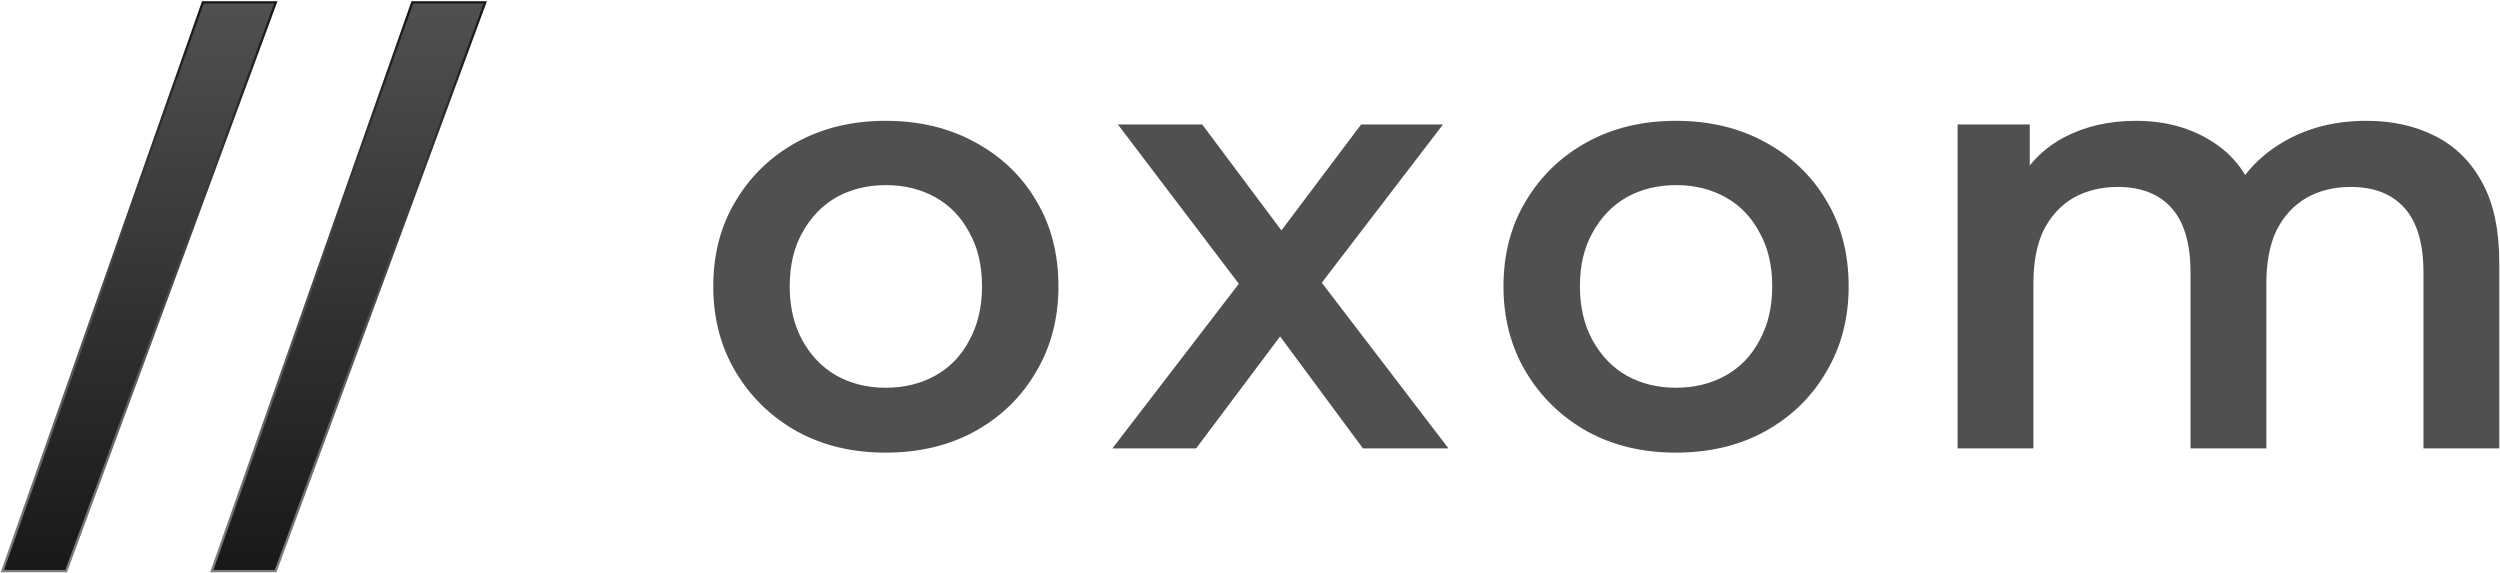
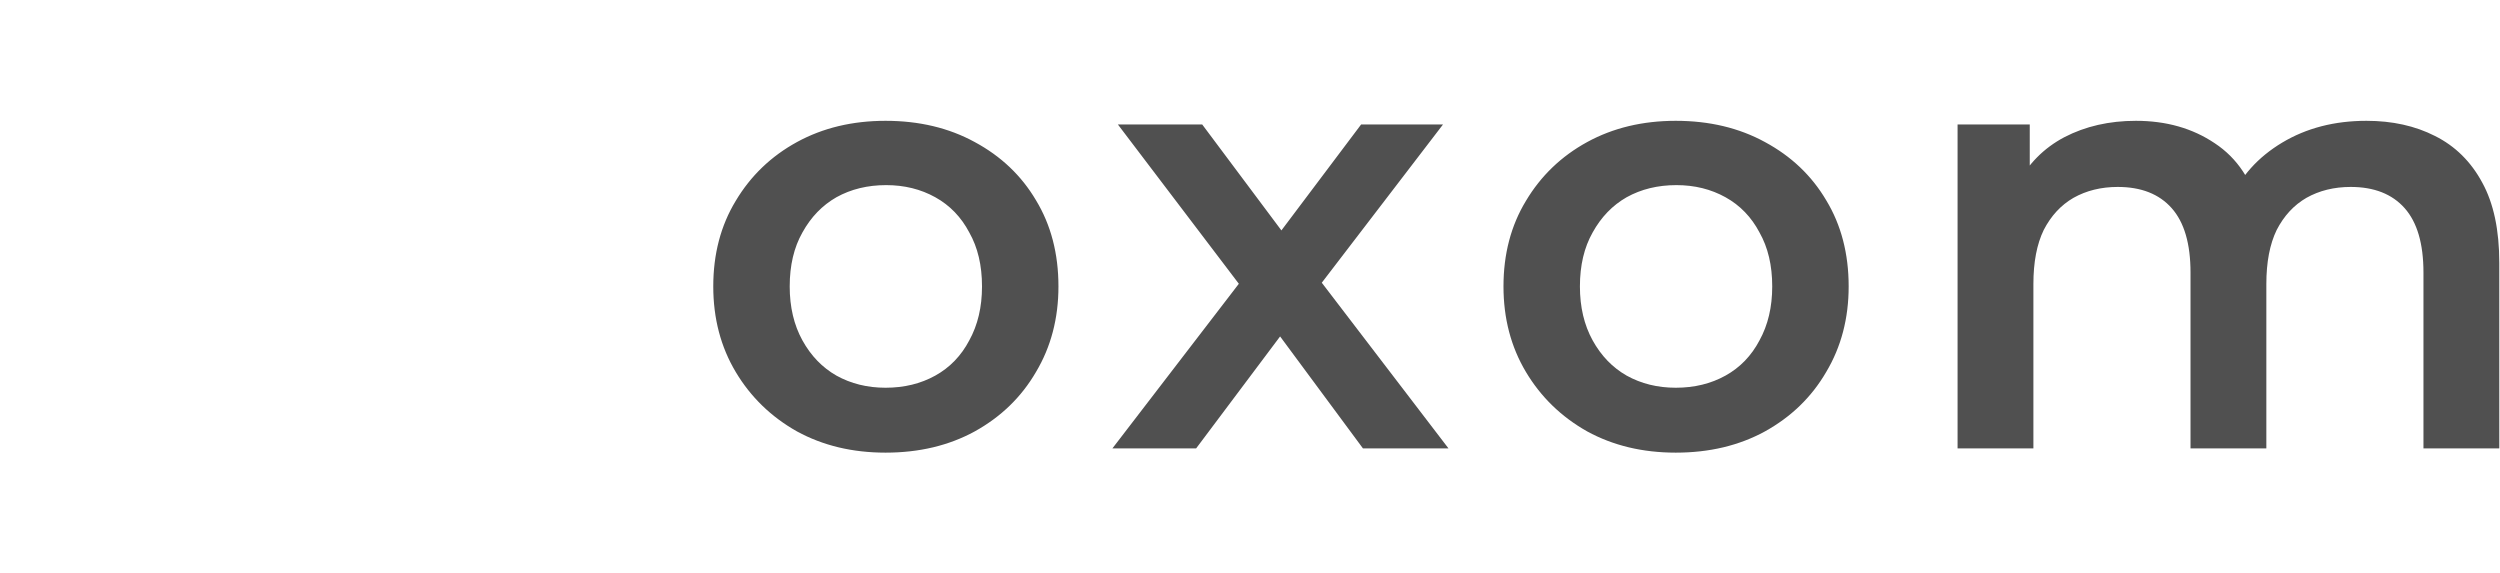
<svg xmlns="http://www.w3.org/2000/svg" width="1055" height="242" viewBox="0 0 1055 242" fill="none">
  <path d="M373.704 191.016C359.709 191.016 347.251 188.029 336.328 182.056C325.405 175.912 316.787 167.549 310.472 156.968C304.157 146.387 301 134.355 301 120.872C301 107.219 304.157 95.187 310.472 84.776C316.787 74.195 325.405 65.917 336.328 59.944C347.251 53.971 359.709 50.984 373.704 50.984C387.869 50.984 400.413 53.971 411.336 59.944C422.429 65.917 431.048 74.109 437.192 84.52C443.507 94.931 446.664 107.048 446.664 120.872C446.664 134.355 443.507 146.387 437.192 156.968C431.048 167.549 422.429 175.912 411.336 182.056C400.413 188.029 387.869 191.016 373.704 191.016ZM373.704 163.624C381.555 163.624 388.552 161.917 394.696 158.504C400.84 155.091 405.619 150.141 409.032 143.656C412.616 137.171 414.408 129.576 414.408 120.872C414.408 111.997 412.616 104.403 409.032 98.088C405.619 91.603 400.84 86.653 394.696 83.24C388.552 79.827 381.64 78.12 373.96 78.12C366.109 78.12 359.112 79.827 352.968 83.24C346.995 86.653 342.216 91.603 338.632 98.088C335.048 104.403 333.256 111.997 333.256 120.872C333.256 129.576 335.048 137.171 338.632 143.656C342.216 150.141 346.995 155.091 352.968 158.504C359.112 161.917 366.024 163.624 373.704 163.624ZM469.436 189.224L529.596 110.888L529.084 128.04L471.74 52.52H507.324L547.516 106.28H533.948L574.396 52.52H608.956L551.1 128.04L551.356 110.888L611.26 189.224H575.164L532.924 132.136L546.236 133.928L504.764 189.224H469.436ZM707.174 191.016C693.179 191.016 680.721 188.029 669.798 182.056C658.875 175.912 650.257 167.549 643.942 156.968C637.627 146.387 634.47 134.355 634.47 120.872C634.47 107.219 637.627 95.187 643.942 84.776C650.257 74.195 658.875 65.917 669.798 59.944C680.721 53.971 693.179 50.984 707.174 50.984C721.339 50.984 733.883 53.971 744.806 59.944C755.899 65.917 764.518 74.109 770.662 84.52C776.977 94.931 780.134 107.048 780.134 120.872C780.134 134.355 776.977 146.387 770.662 156.968C764.518 167.549 755.899 175.912 744.806 182.056C733.883 188.029 721.339 191.016 707.174 191.016ZM707.174 163.624C715.025 163.624 722.022 161.917 728.166 158.504C734.31 155.091 739.089 150.141 742.502 143.656C746.086 137.171 747.878 129.576 747.878 120.872C747.878 111.997 746.086 104.403 742.502 98.088C739.089 91.603 734.31 86.653 728.166 83.24C722.022 79.827 715.11 78.12 707.43 78.12C699.579 78.12 692.582 79.827 686.438 83.24C680.465 86.653 675.686 91.603 672.102 98.088C668.518 104.403 666.726 111.997 666.726 120.872C666.726 129.576 668.518 137.171 672.102 143.656C675.686 150.141 680.465 155.091 686.438 158.504C692.582 161.917 699.494 163.624 707.174 163.624ZM998.638 50.984C1009.56 50.984 1019.2 53.117 1027.57 57.384C1036.1 61.651 1042.76 68.221 1047.53 77.096C1052.31 85.8 1054.7 97.064 1054.7 110.888V189.224H1022.7V114.984C1022.7 102.867 1020.06 93.821 1014.77 87.848C1009.47 81.875 1001.88 78.888 991.982 78.888C984.985 78.888 978.755 80.424 973.294 83.496C968.003 86.568 963.822 91.091 960.75 97.064C957.849 103.037 956.398 110.632 956.398 119.848V189.224H924.398V114.984C924.398 102.867 921.753 93.821 916.462 87.848C911.171 81.875 903.577 78.888 893.678 78.888C886.681 78.888 880.451 80.424 874.99 83.496C869.699 86.568 865.518 91.091 862.446 97.064C859.545 103.037 858.094 110.632 858.094 119.848V189.224H826.094V52.52H856.558V88.872L851.182 78.12C855.79 69.245 862.446 62.504 871.15 57.896C880.025 53.288 890.094 50.984 901.358 50.984C914.158 50.984 925.251 54.141 934.638 60.456C944.195 66.771 950.51 76.328 953.582 89.128L941.038 84.776C945.475 74.536 952.814 66.344 963.054 60.2C973.294 54.056 985.155 50.984 998.638 50.984Z" fill="#505050" />
-   <path d="M204.769 1H174L89.385 241H116.308L204.769 1Z" fill="url(#paint0_linear_81_62)" stroke="url(#paint1_linear_81_62)" />
-   <path d="M116.385 1H85.615L1 241H27.923L116.385 1Z" fill="url(#paint2_linear_81_62)" stroke="url(#paint3_linear_81_62)" />
  <defs>
    <linearGradient id="paint0_linear_81_62" x1="147.077" y1="1" x2="147.077" y2="241" gradientUnits="userSpaceOnUse">
      <stop stop-color="#505050" />
      <stop offset="1" stop-color="#181818" />
    </linearGradient>
    <linearGradient id="paint1_linear_81_62" x1="147.077" y1="1" x2="147.077" y2="241" gradientUnits="userSpaceOnUse">
      <stop stop-color="#181818" />
      <stop offset="1" stop-color="#7E7E7E" />
    </linearGradient>
    <linearGradient id="paint2_linear_81_62" x1="58.692" y1="1" x2="58.692" y2="241" gradientUnits="userSpaceOnUse">
      <stop stop-color="#505050" />
      <stop offset="1" stop-color="#181818" />
    </linearGradient>
    <linearGradient id="paint3_linear_81_62" x1="58.692" y1="1" x2="58.692" y2="241" gradientUnits="userSpaceOnUse">
      <stop stop-color="#181818" />
      <stop offset="1" stop-color="#7E7E7E" />
    </linearGradient>
  </defs>
</svg>